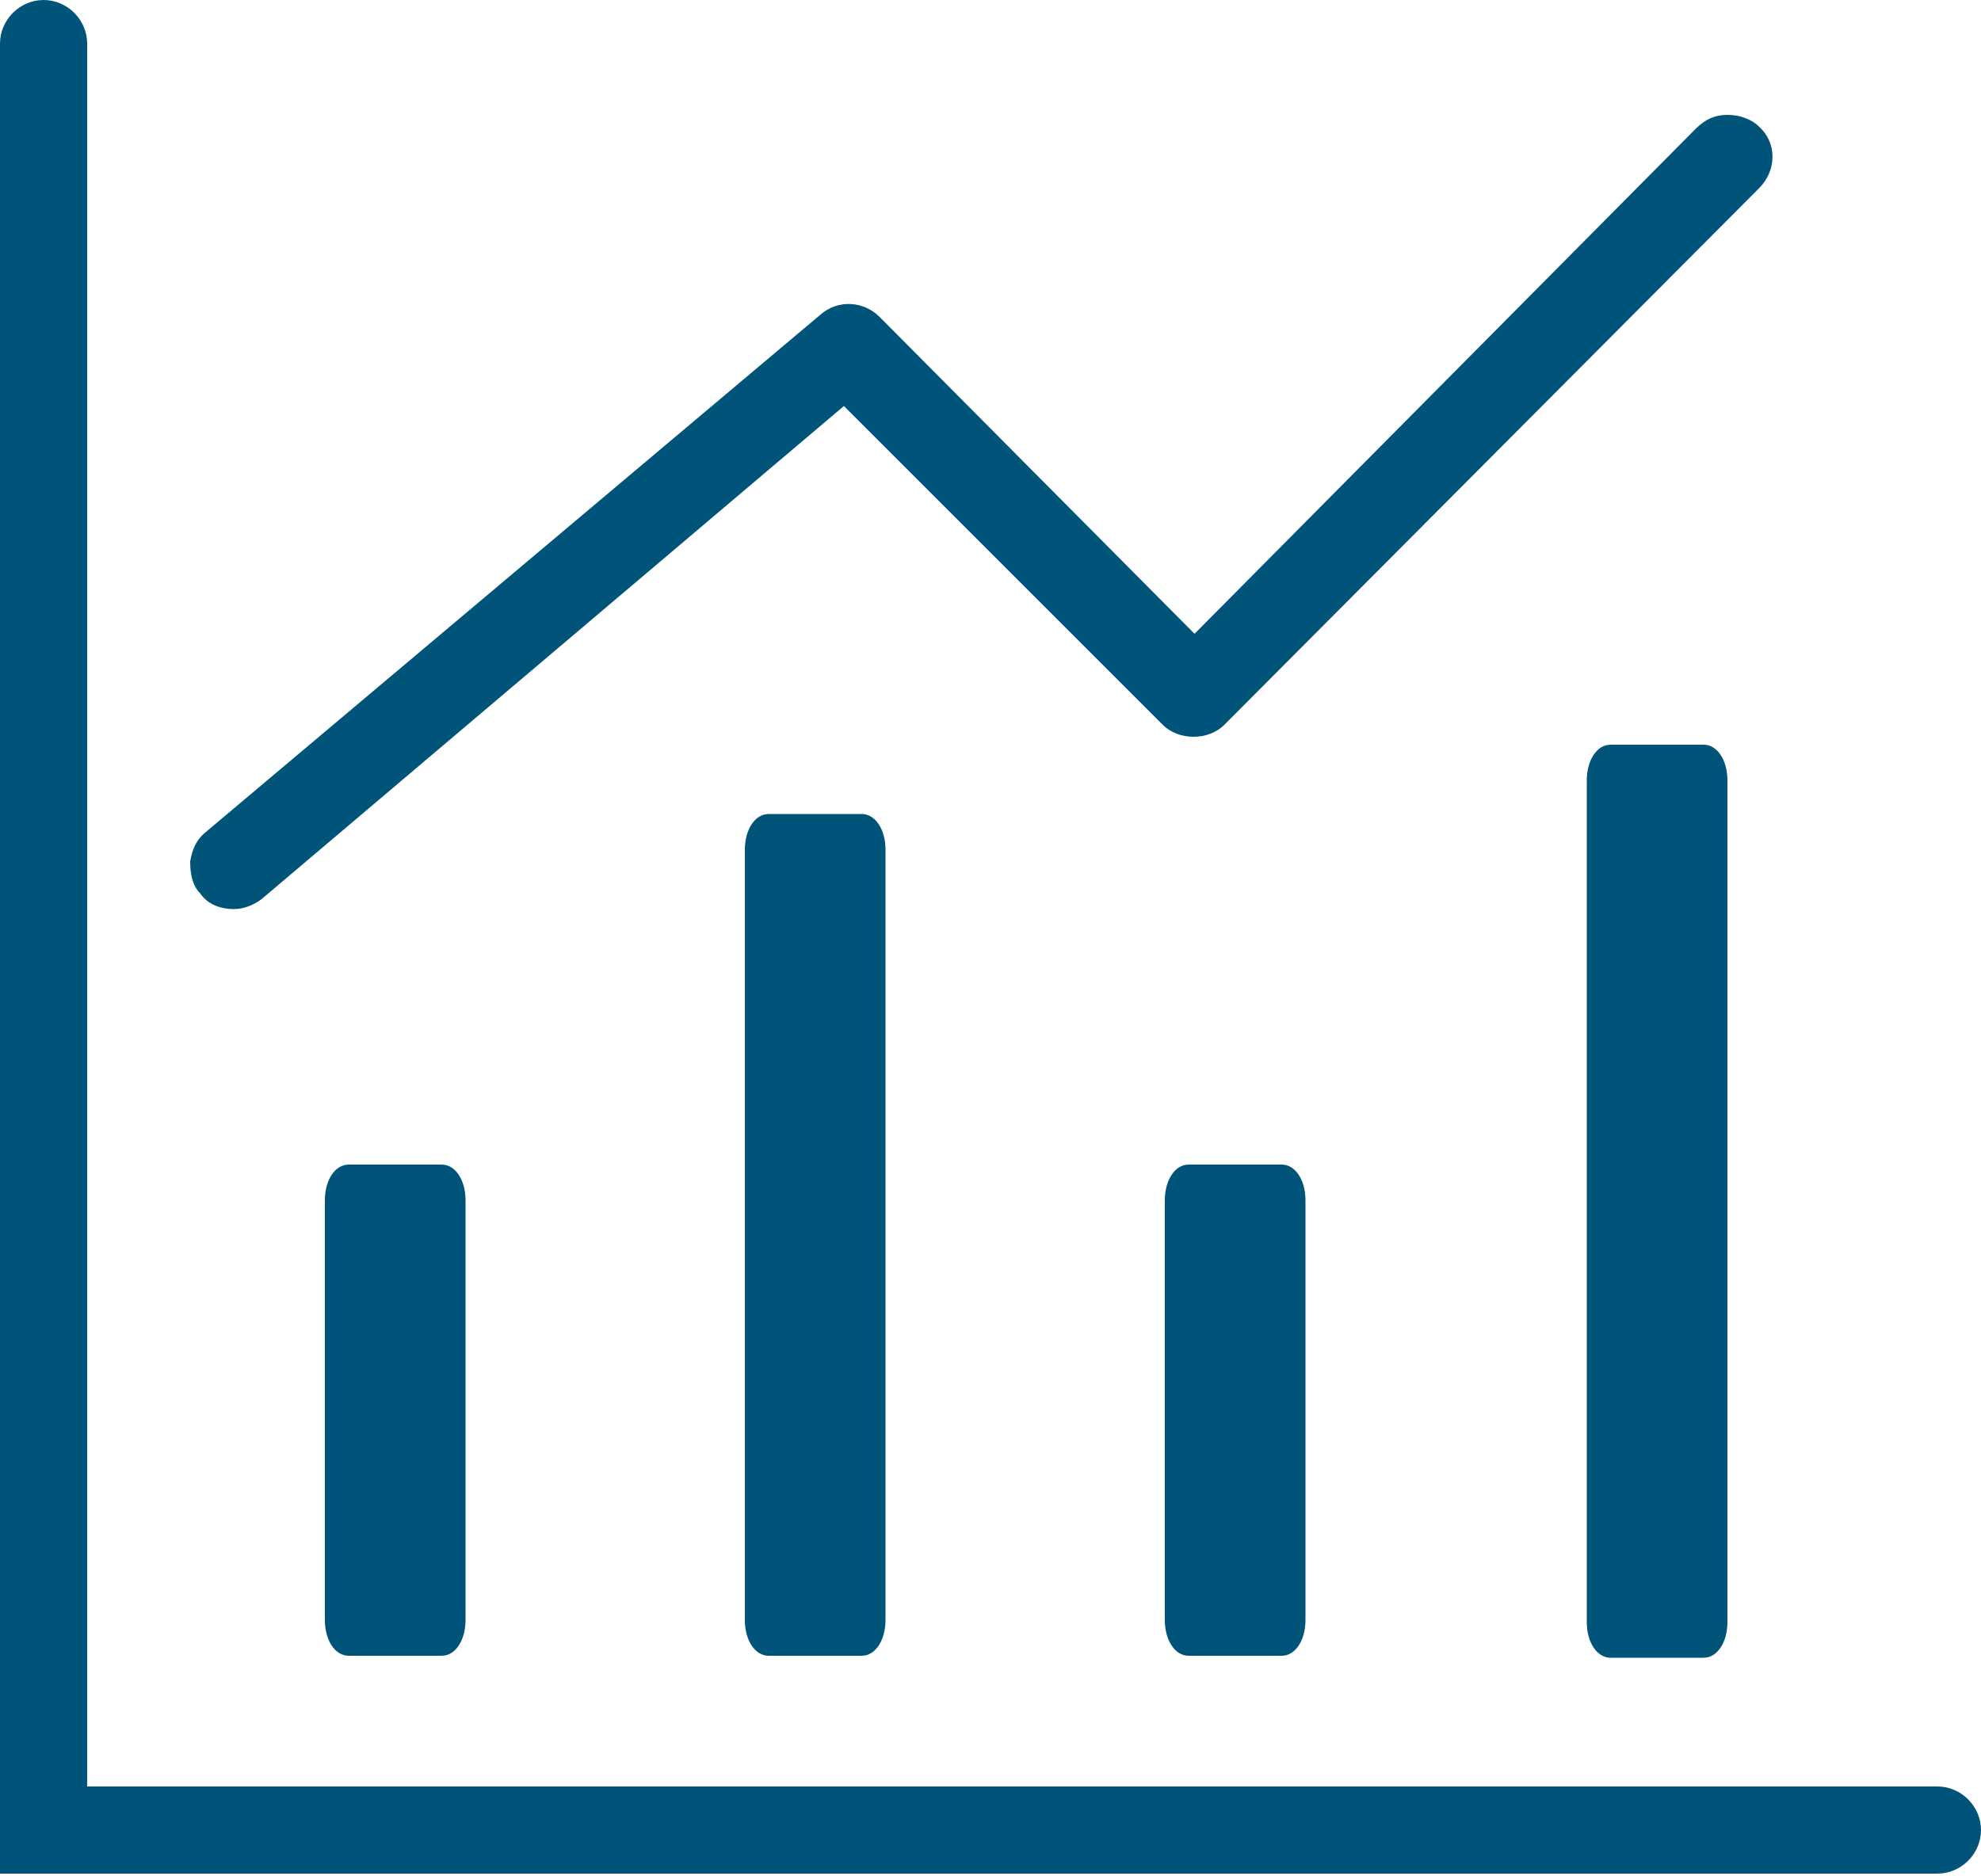
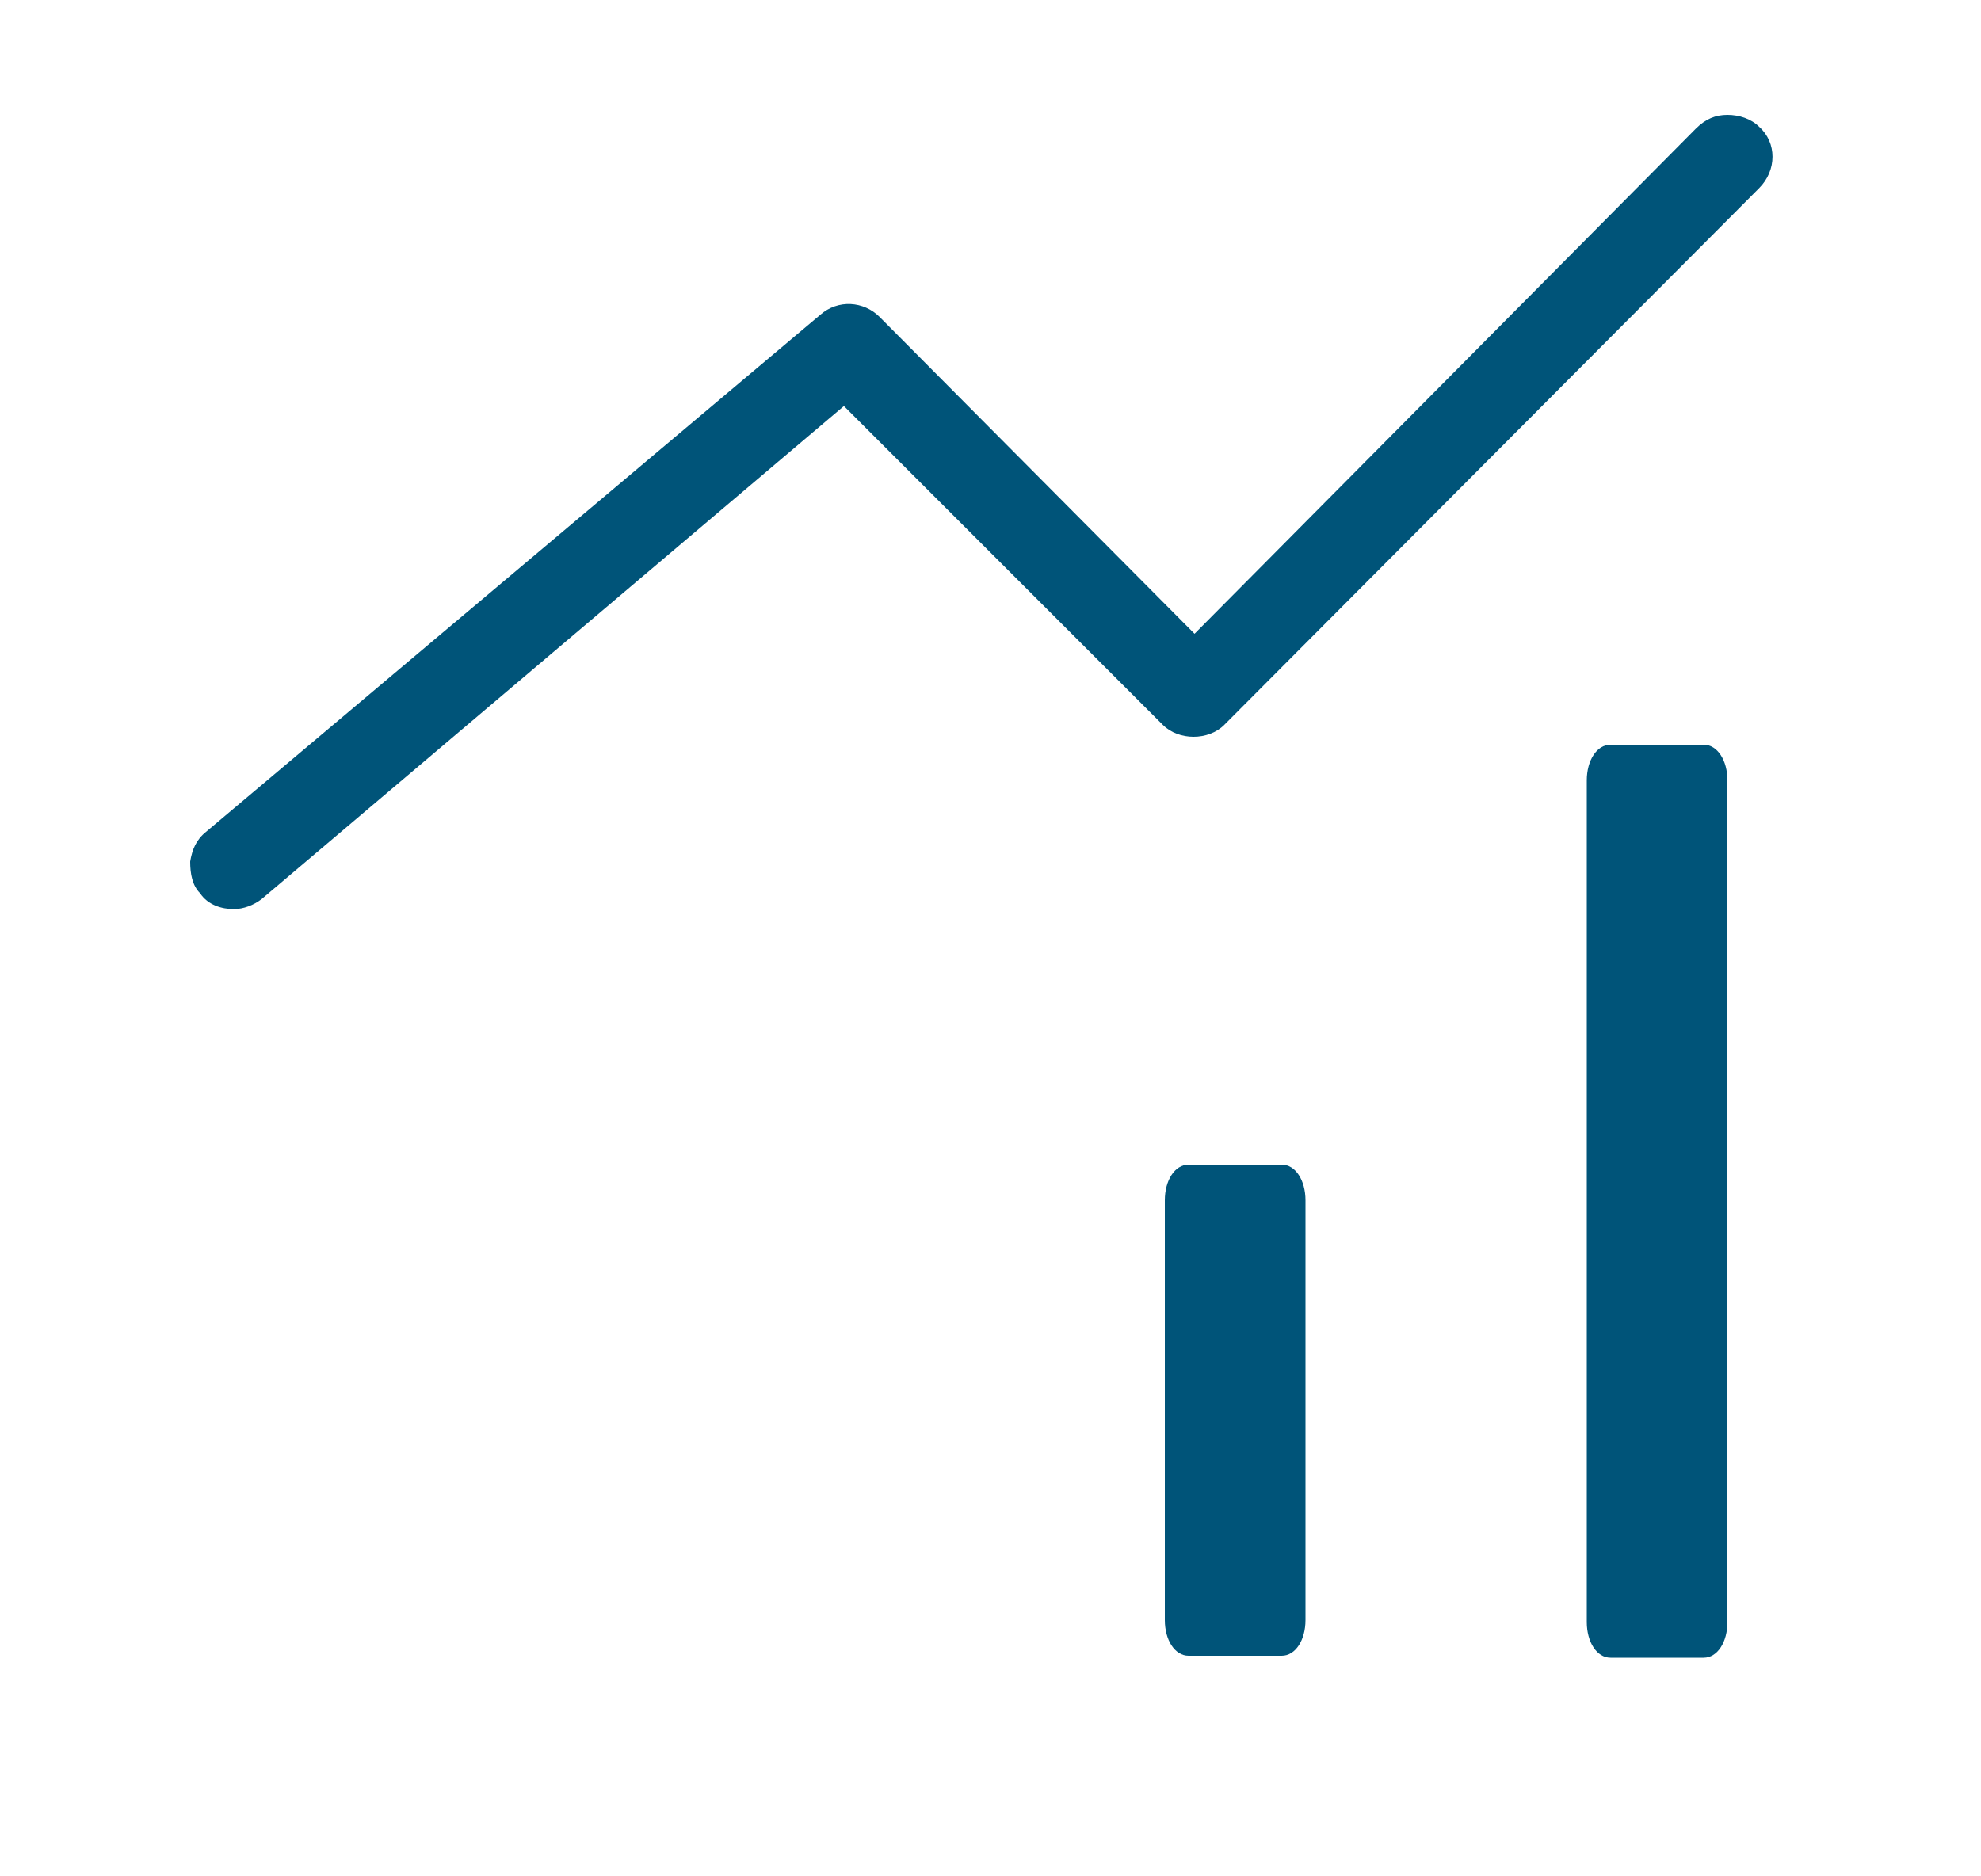
<svg xmlns="http://www.w3.org/2000/svg" version="1.1" id="Layer_1" x="0px" y="0px" viewBox="0 0 100 94.7" style="enable-background:new 0 0 100 94.7;" xml:space="preserve">
  <style type="text/css">
	.st0{fill:#005479;}
</style>
  <g>
-     <path class="st0" d="M97.8,90.2H4.4v-88C4.4,1,3.4,0,2.2,0S0,1,0,2.2v88v4.4h4.4h93.4c1.2,0,2.2-1,2.2-2.2S99,90.2,97.8,90.2z" />
-     <path class="st0" d="M38.8,41.1c-0.7,0-1.2,0.8-1.2,1.8v38.9c0,1,0.5,1.8,1.2,1.8h4.7c0.7,0,1.2-0.8,1.2-1.8V42.9   c0-1-0.5-1.8-1.2-1.8C43.5,41.1,38.8,41.1,38.8,41.1z" />
-     <path class="st0" d="M17.6,58.8c-0.7,0-1.2,0.8-1.2,1.8v21.2c0,1,0.5,1.8,1.2,1.8h4.7c0.7,0,1.2-0.8,1.2-1.8V60.6   c0-1-0.5-1.8-1.2-1.8H17.6z" />
    <path class="st0" d="M60,58.8c-0.7,0-1.2,0.8-1.2,1.8v21.2c0,1,0.5,1.8,1.2,1.8h4.7c0.7,0,1.2-0.8,1.2-1.8V60.6   c0-1-0.5-1.8-1.2-1.8H60z" />
    <path class="st0" d="M81.3,37.6c-0.7,0-1.2,0.8-1.2,1.8v42.5c0,1,0.5,1.8,1.2,1.8H86c0.7,0,1.2-0.8,1.2-1.8V39.4   c0-1-0.5-1.8-1.2-1.8C86,37.6,81.3,37.6,81.3,37.6z" />
    <path class="st0" d="M11.8,45.9c0.5,0,1-0.2,1.4-0.5l29.4-24.9l16.1,16.1c0.8,0.8,2.3,0.8,3.1,0l27-27.1c0.9-0.9,0.9-2.3,0-3.1   c-0.4-0.4-1-0.6-1.6-0.6S86.1,6,85.6,6.5L60.3,32L44.4,16c-0.8-0.8-2.1-0.9-3-0.1L10.4,42c-0.5,0.4-0.7,0.9-0.8,1.5   c0,0.6,0.1,1.2,0.5,1.6C10.5,45.7,11.2,45.9,11.8,45.9z" />
  </g>
</svg>